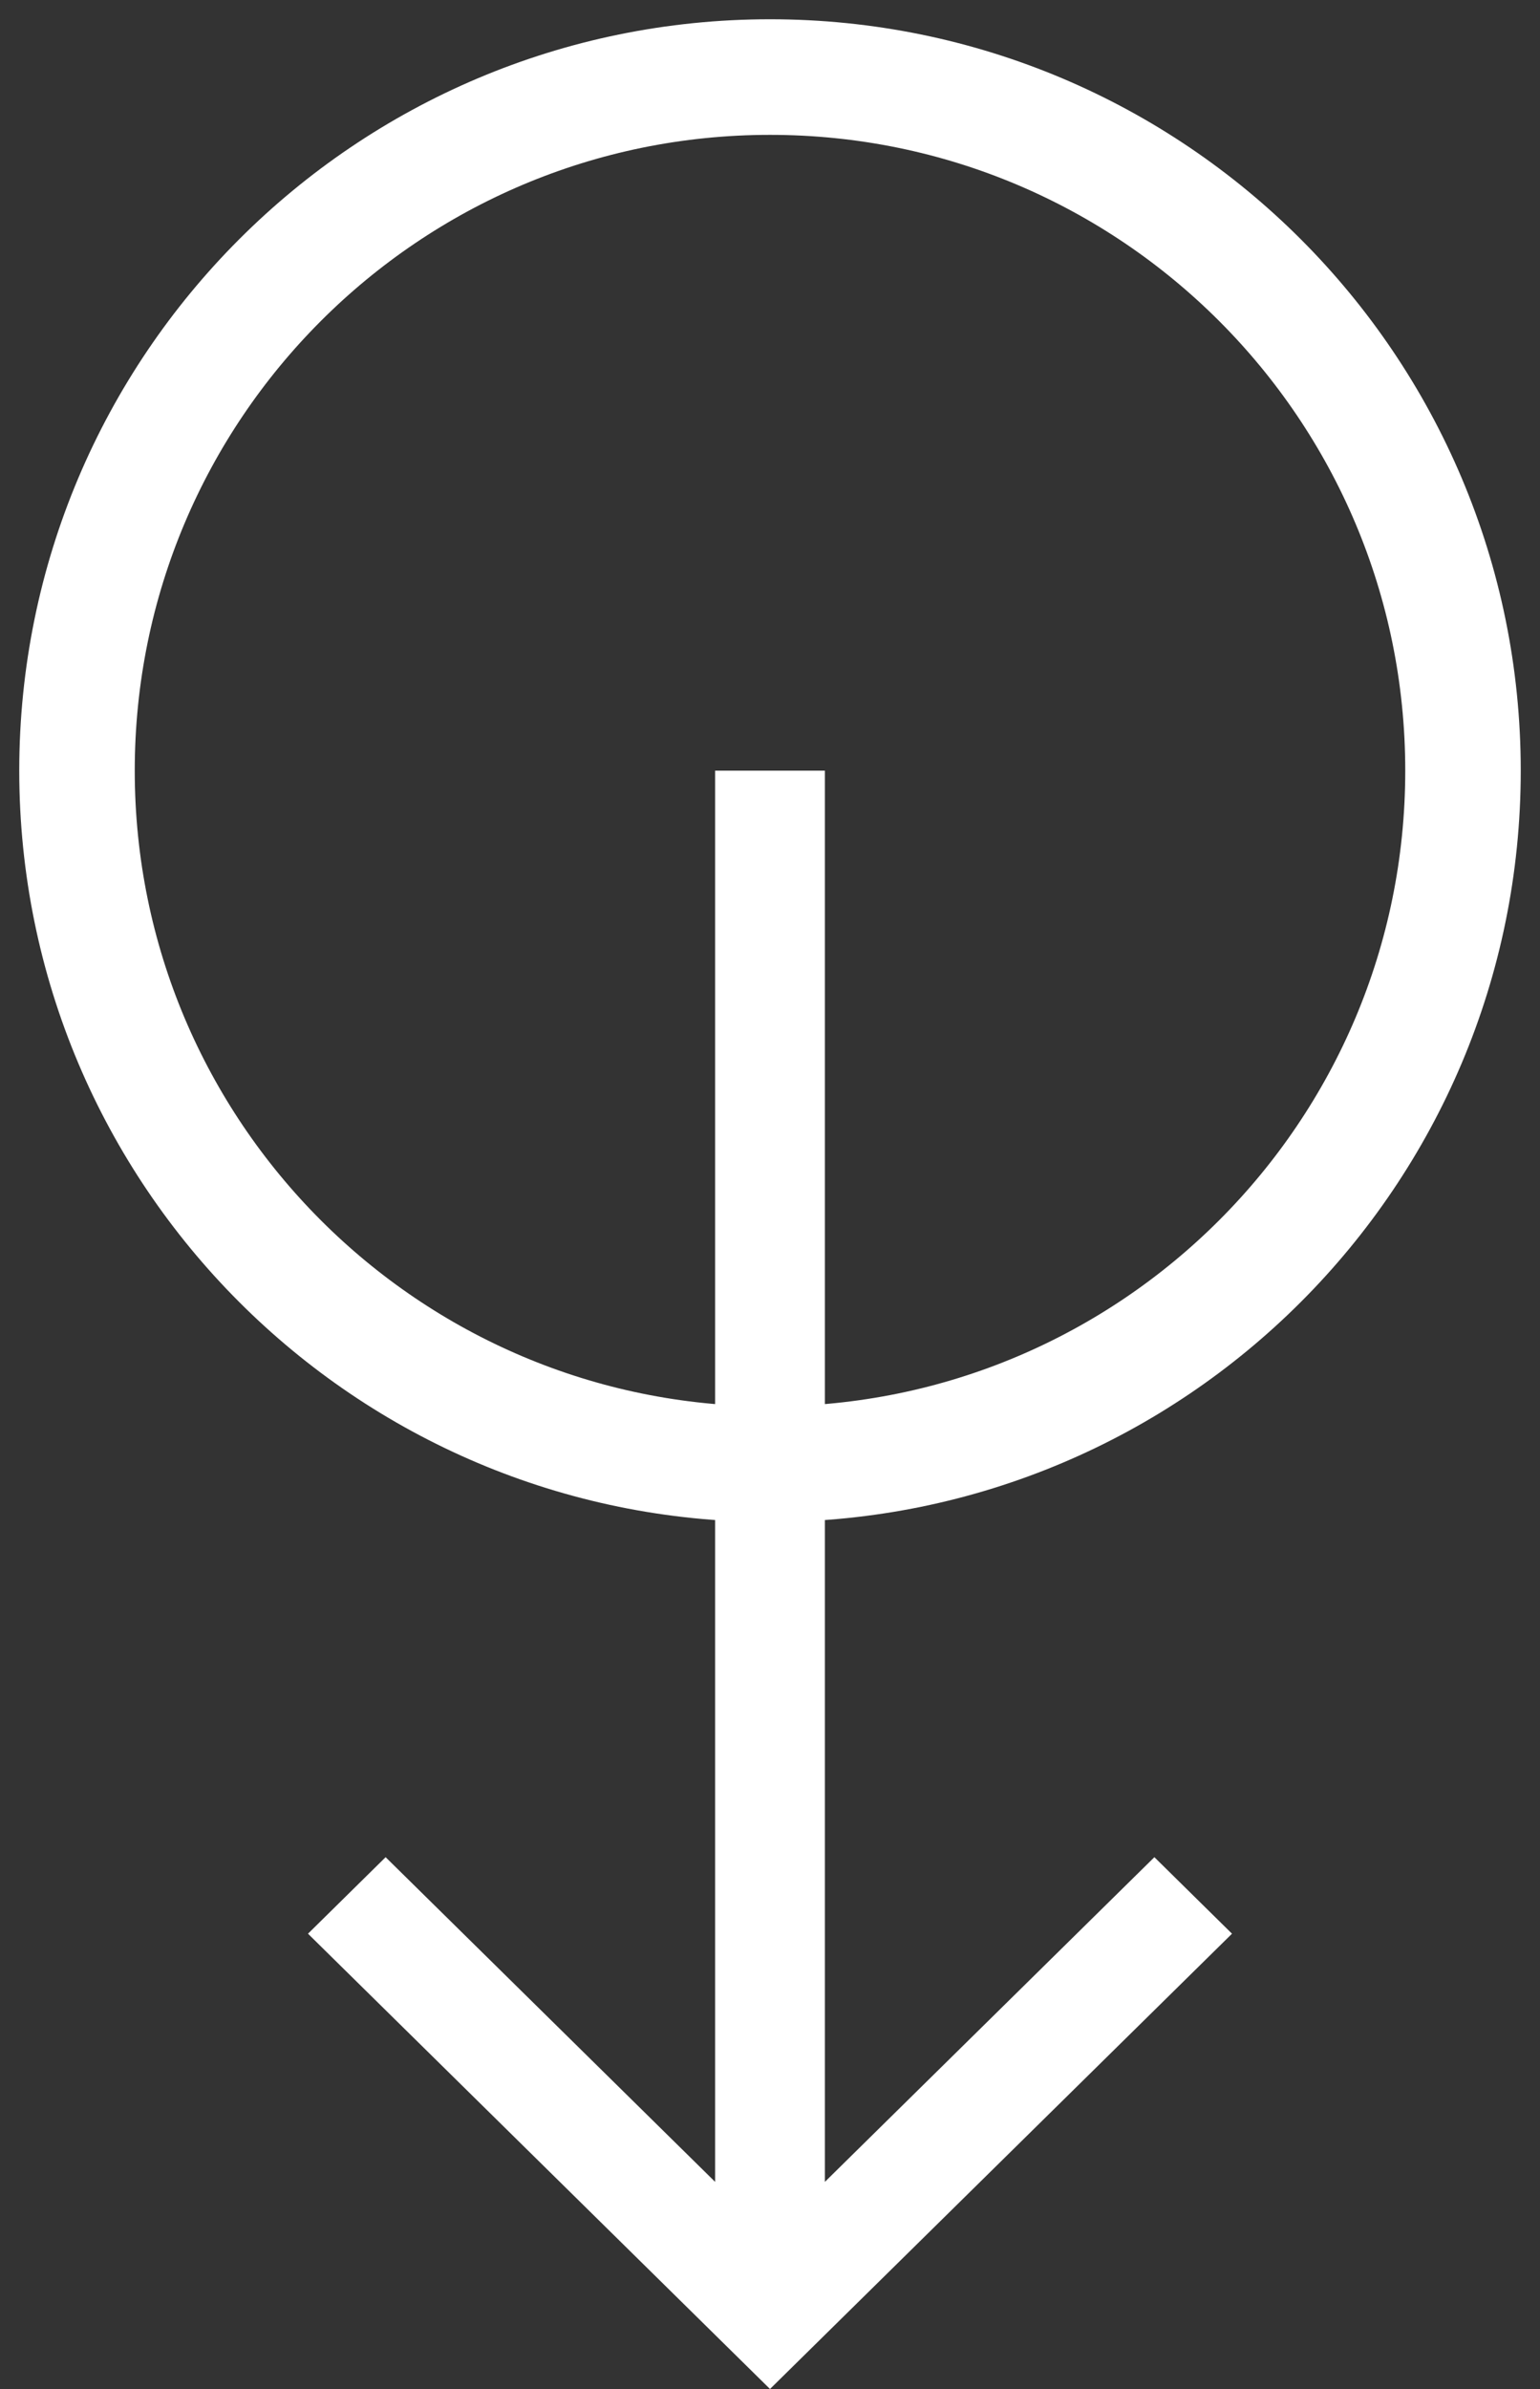
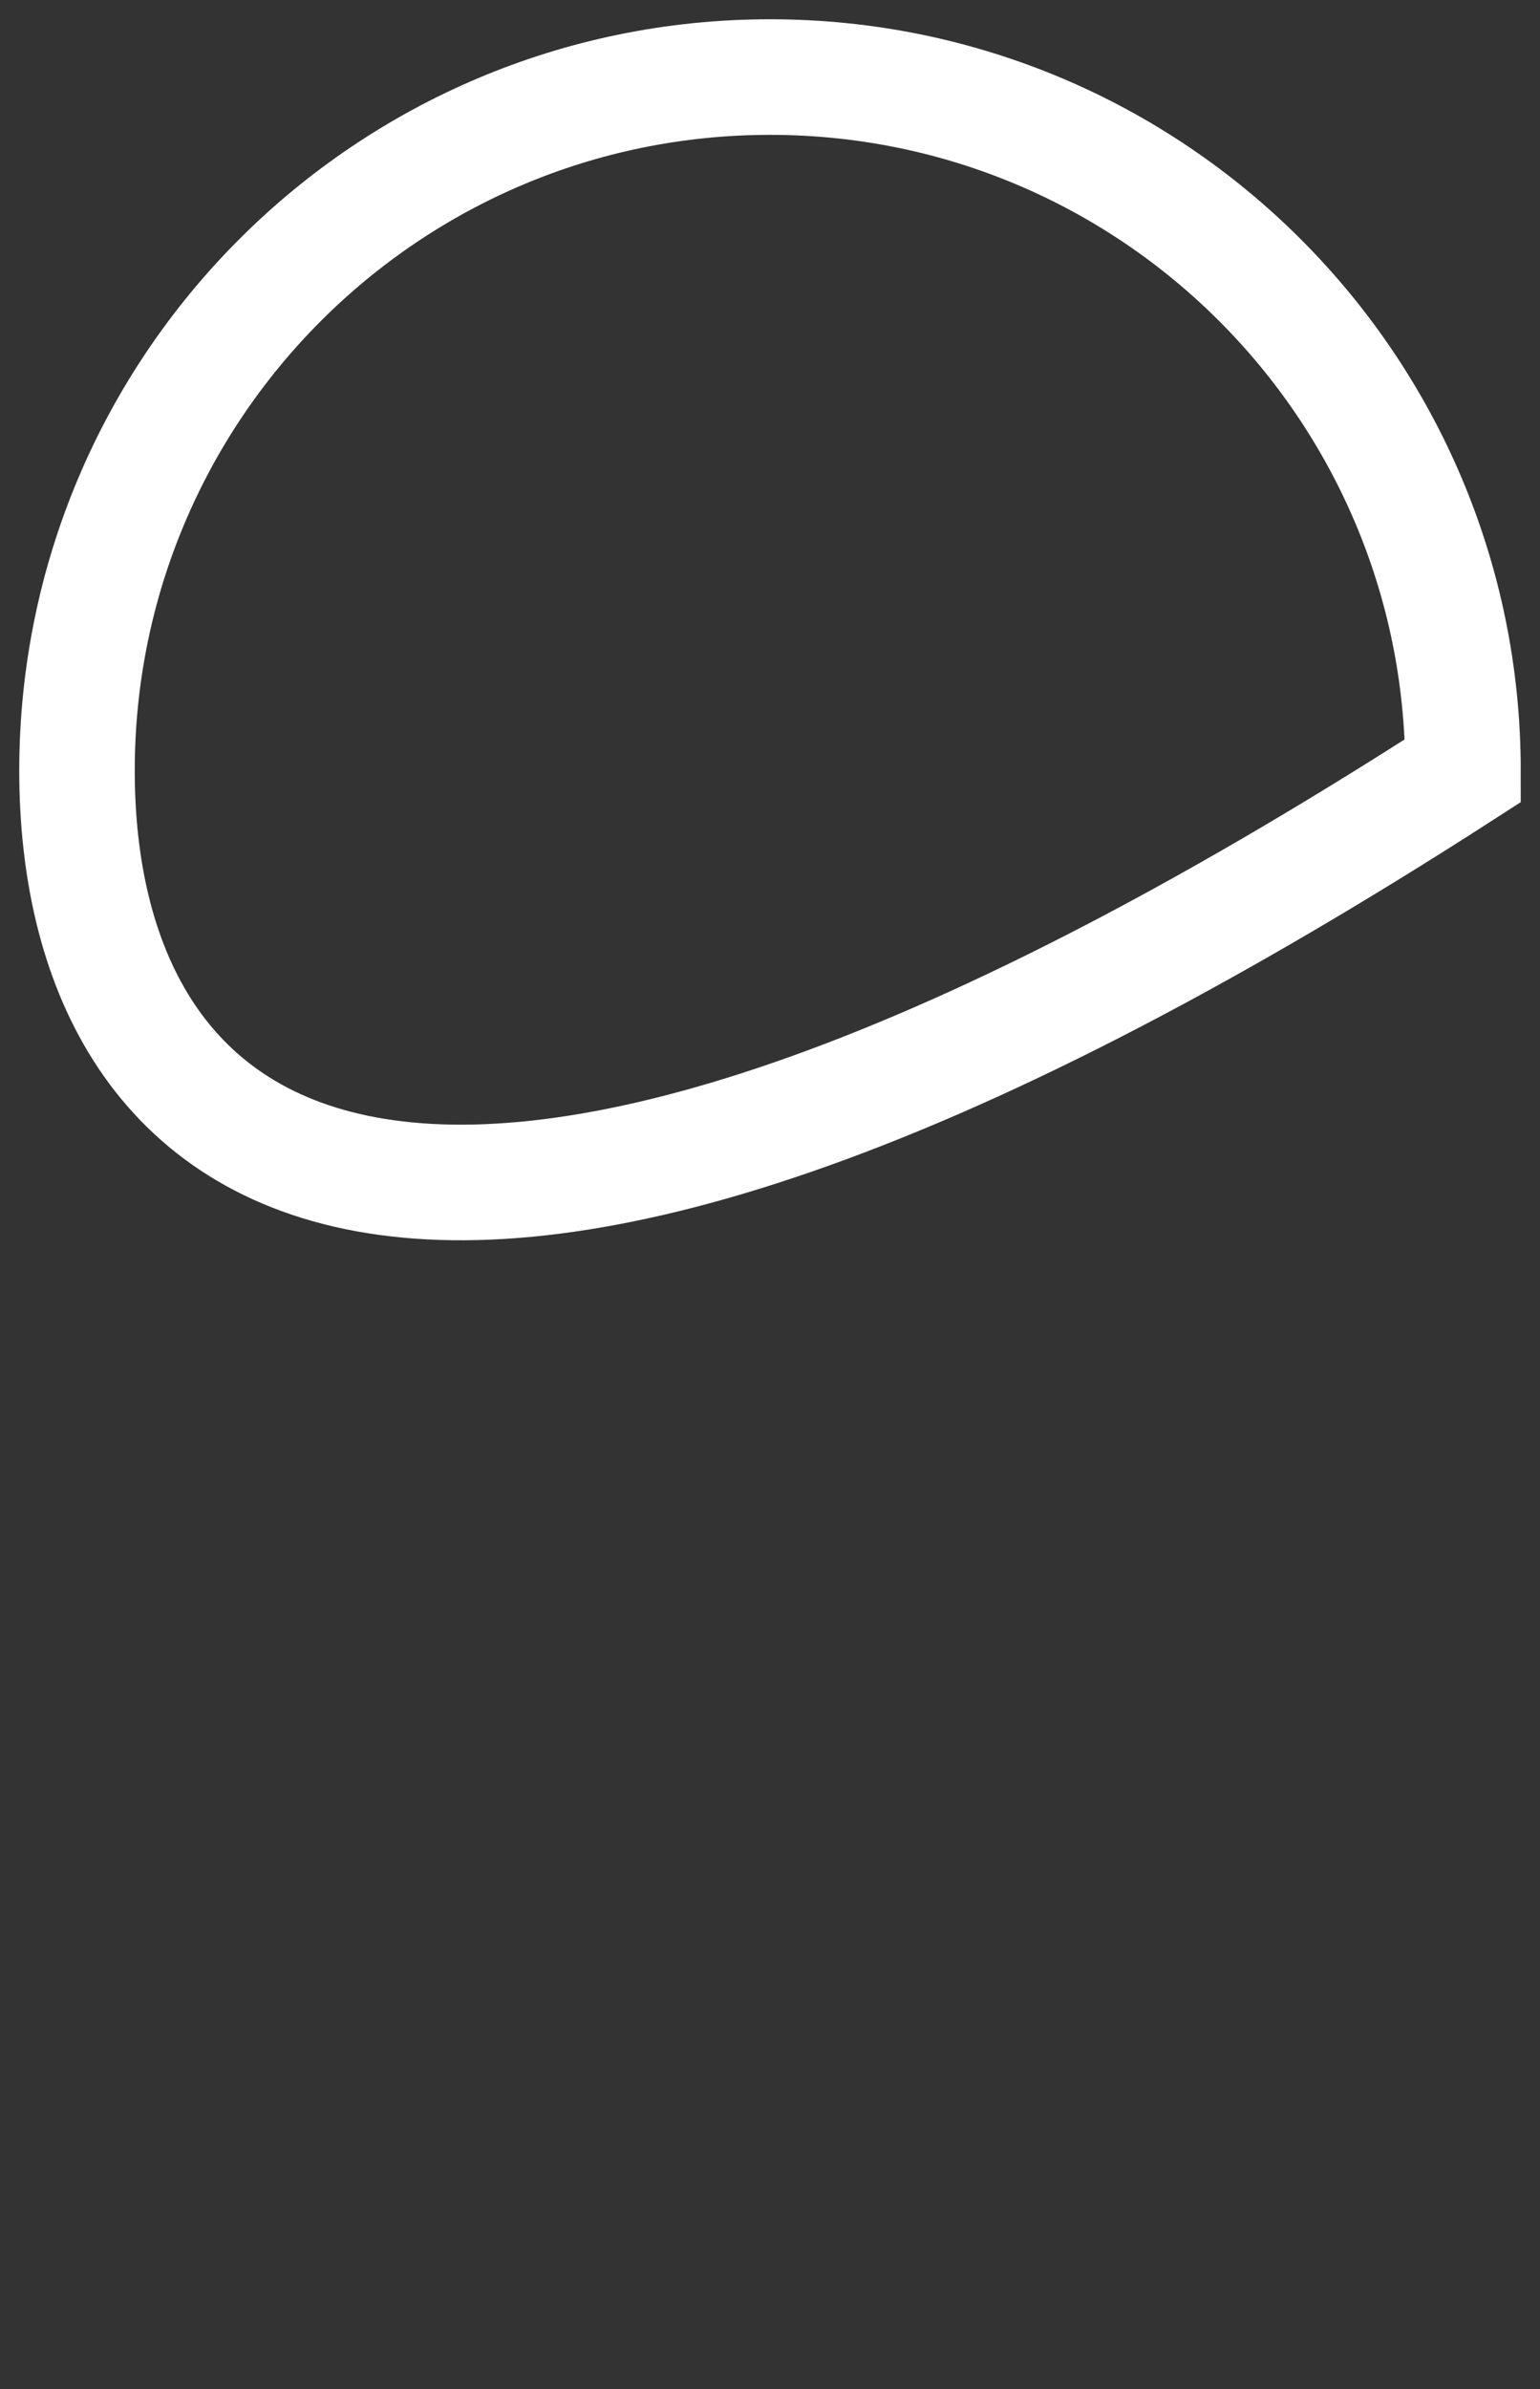
<svg xmlns="http://www.w3.org/2000/svg" width="20" height="31" viewBox="0 0 20 31" fill="none">
  <rect x="0" y="0" width="20" height="31" fill="#333333" stroke="none" />
-   <path d="M1 10C1 5.029 5.029 1 10 1C14.971 1 19 5.029 19 10C19 14.971 14.971 19 10 19C5.029 19 1 14.971 1 10Z" stroke="white" stroke-width="1.5" />
-   <path d="M14.992 24.099L10.713 28.312V10H9.287V28.312L5.008 24.099L4 25.092L10 31L16 25.092L14.992 24.099Z" fill="white" />
+   <path d="M1 10C1 5.029 5.029 1 10 1C14.971 1 19 5.029 19 10C5.029 19 1 14.971 1 10Z" stroke="white" stroke-width="1.5" />
</svg>